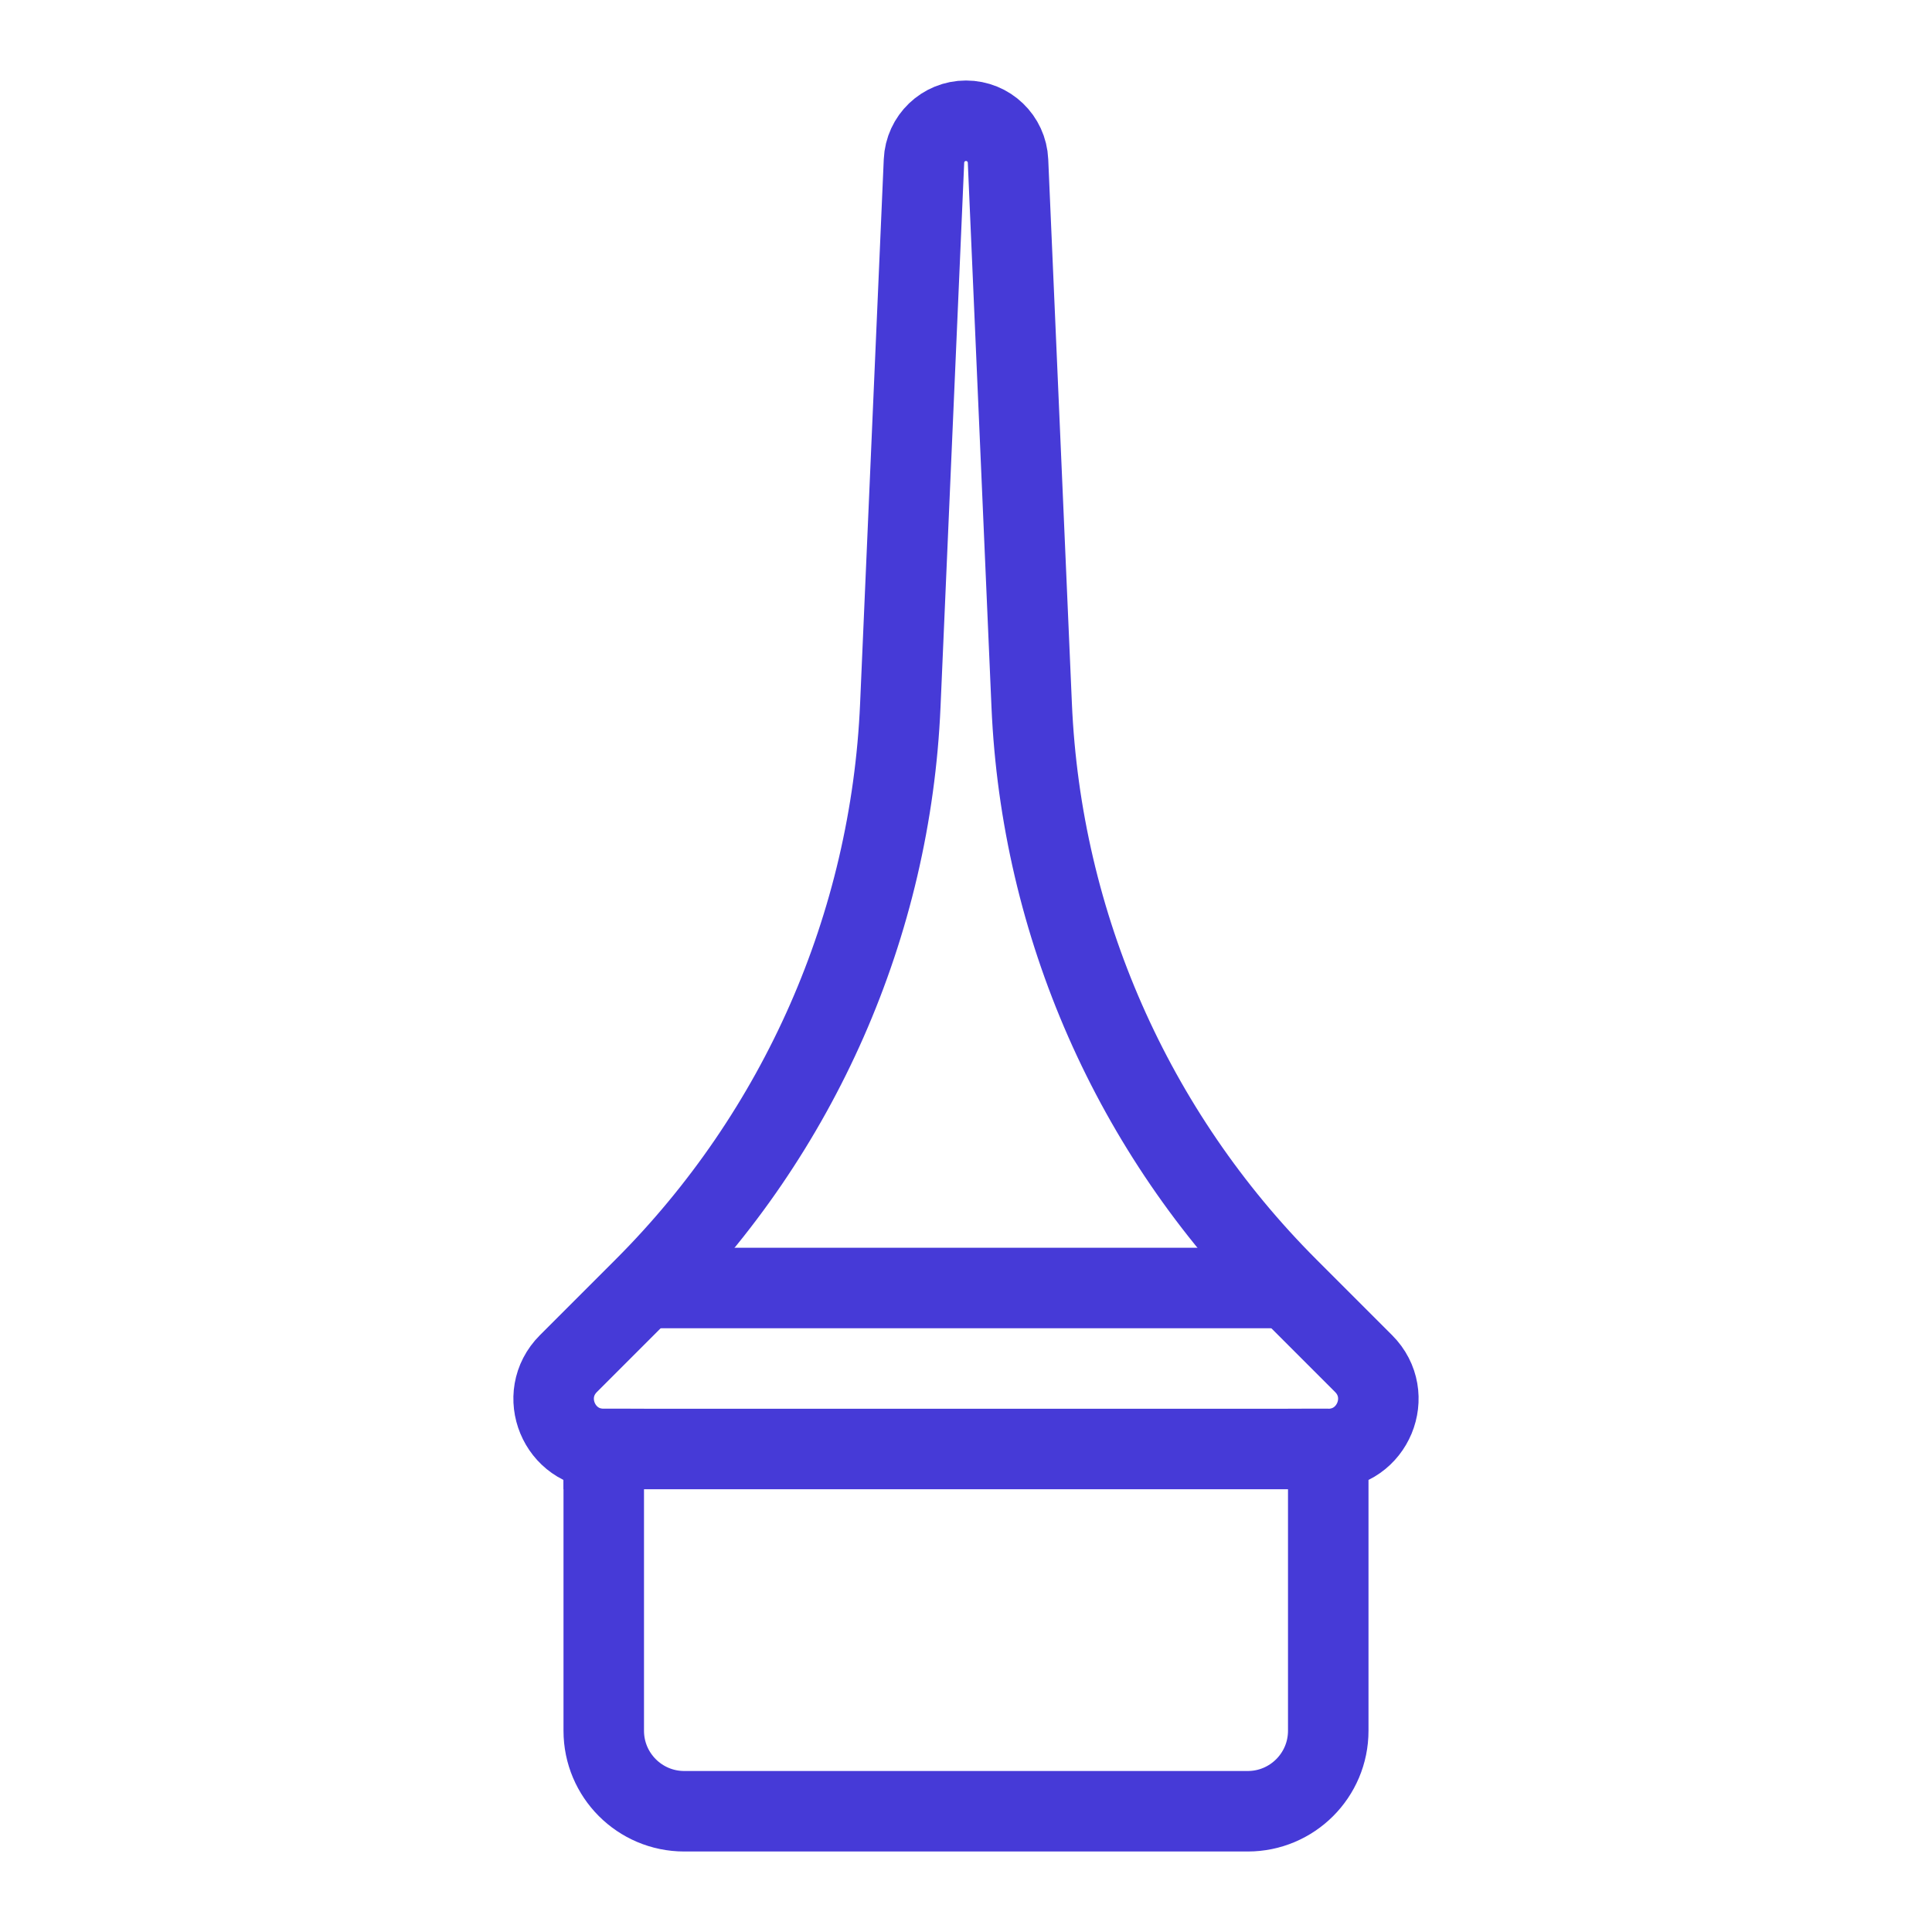
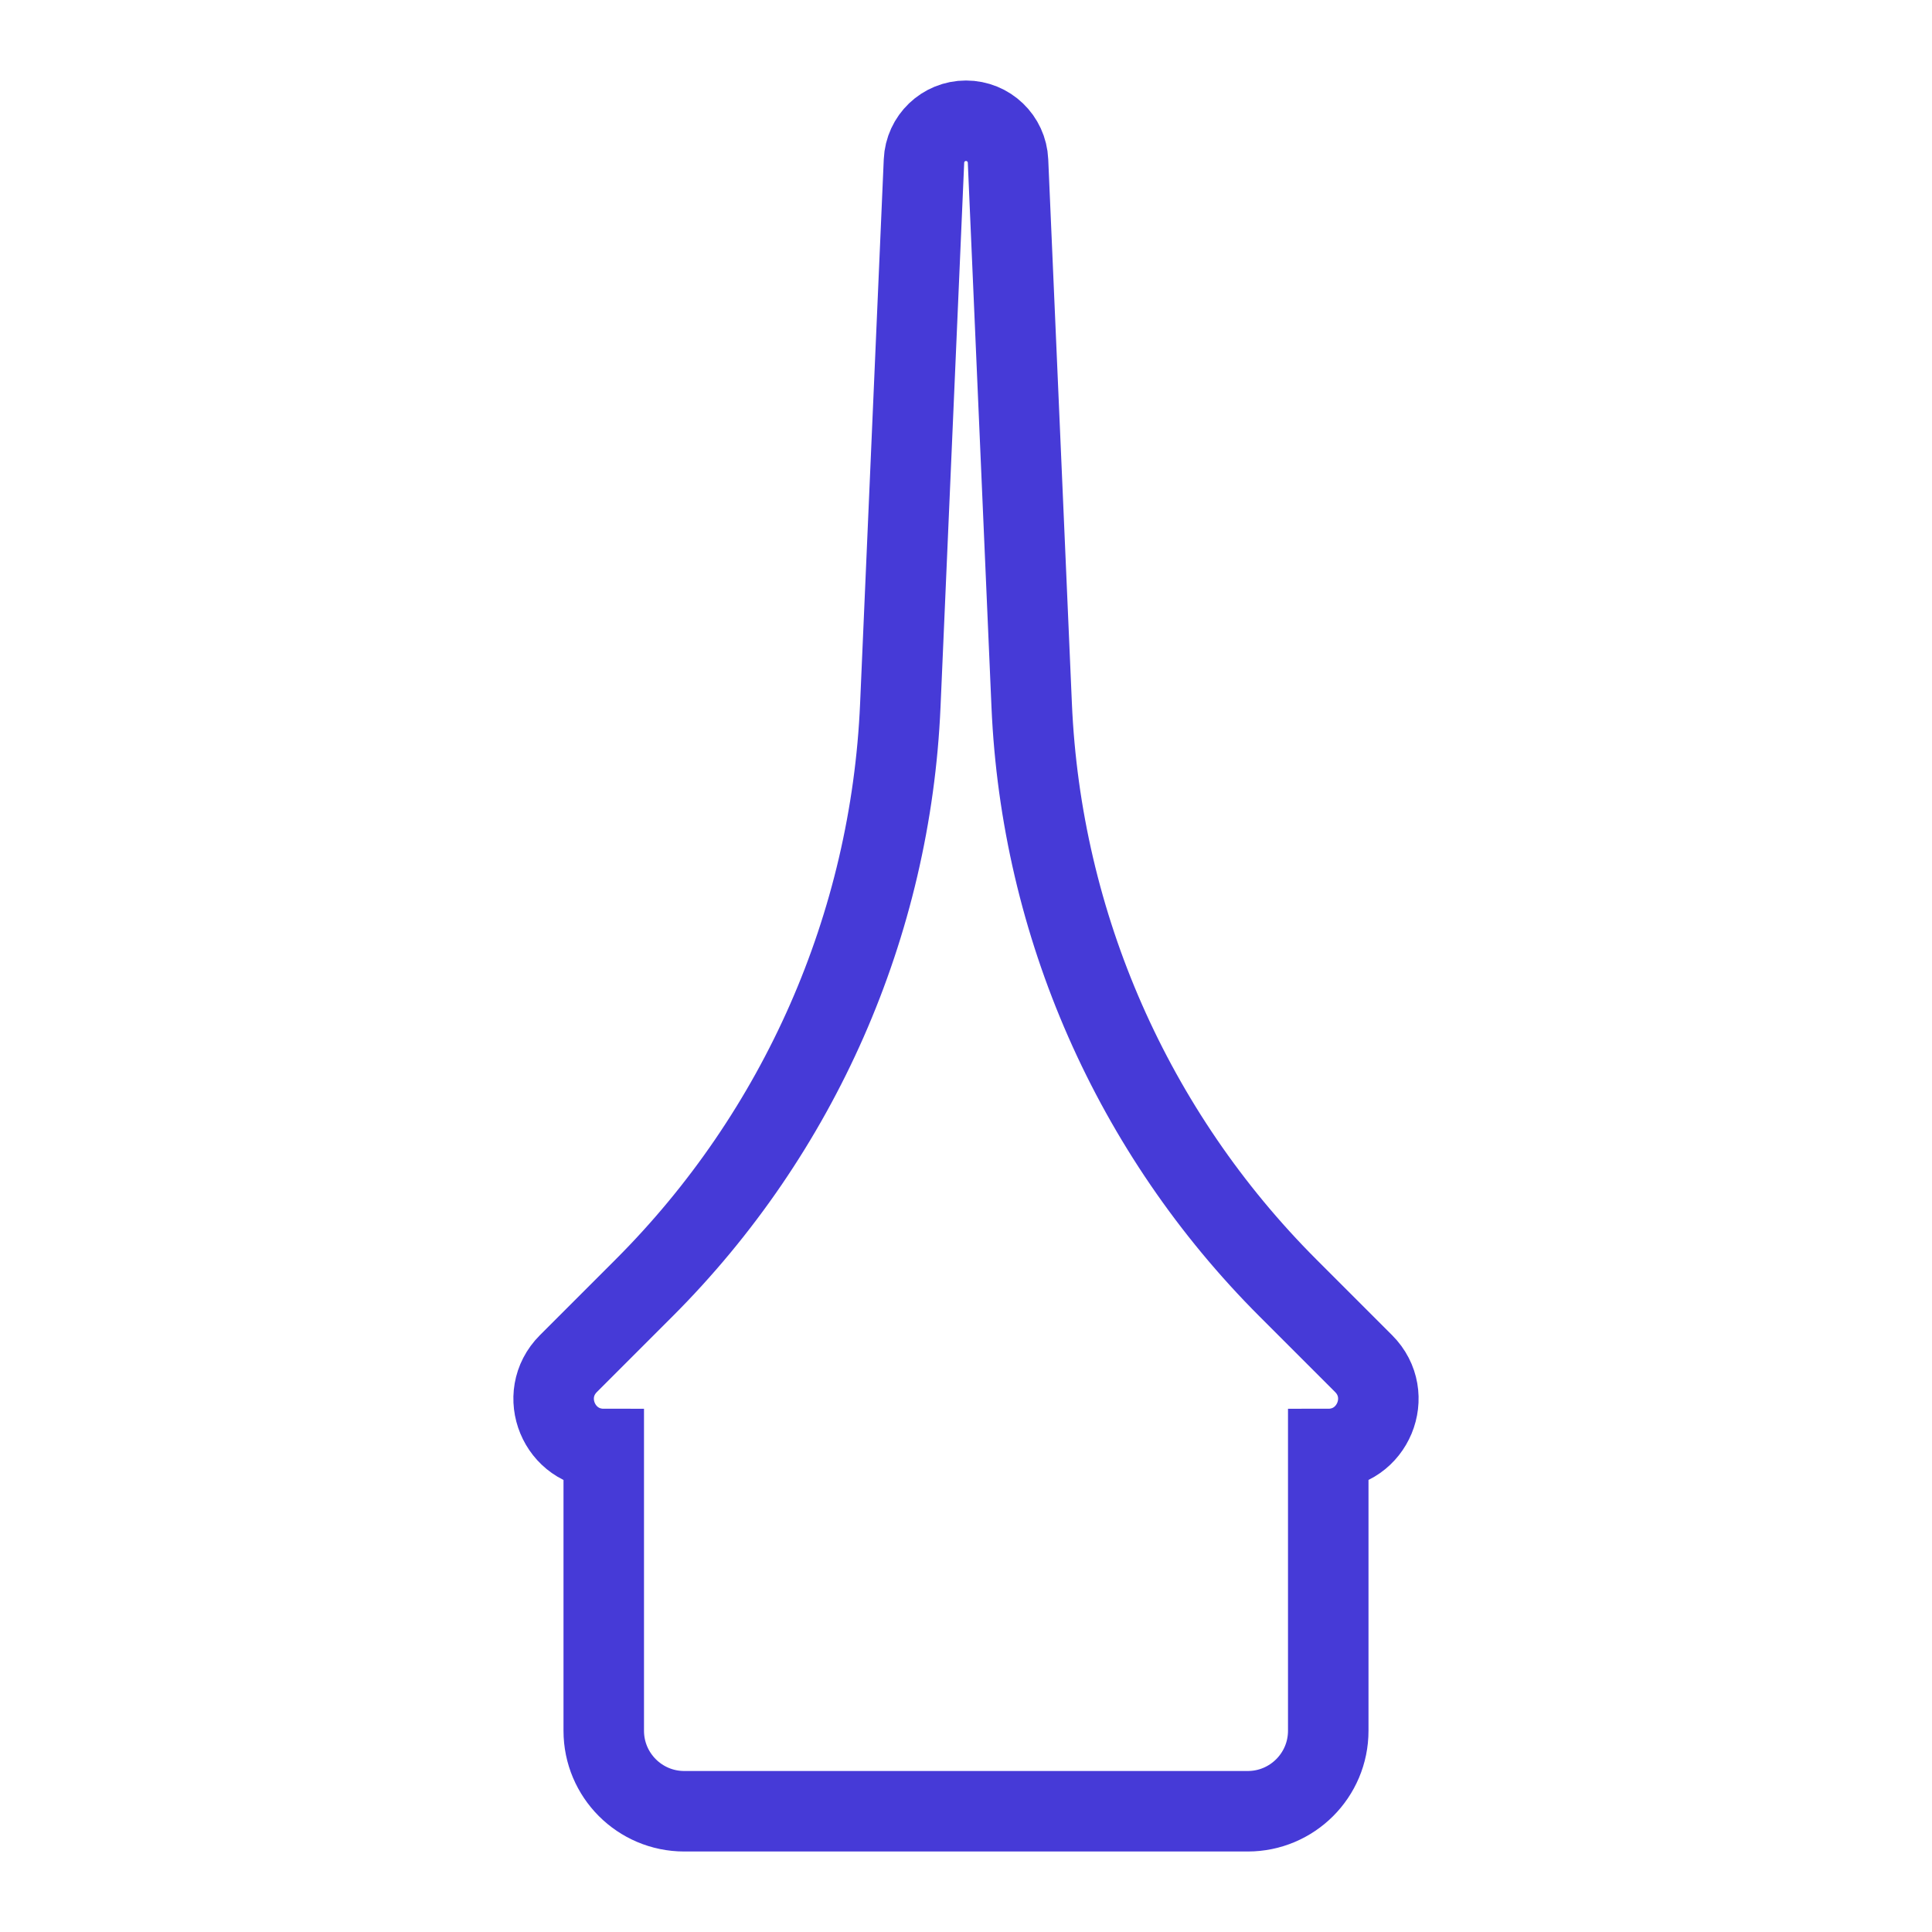
<svg xmlns="http://www.w3.org/2000/svg" fill="none" viewBox="0 0 24 24" height="24" width="24">
  <path stroke="#463AD7" d="M15.5 22.5L8.5 22.5C7.948 22.5 7.5 22.052 7.5 21.5V18C6.946 18 6.669 17.331 7.061 16.939L8 16C9.93 14.07 11.066 11.488 11.184 8.761L11.478 2C11.49 1.72 11.72 1.5 12 1.5C12.28 1.5 12.51 1.72 12.522 2L12.816 8.761C12.934 11.488 14.07 14.07 16 16L16.939 16.939C17.331 17.331 17.053 18 16.5 18V21.5C16.5 22.052 16.052 22.5 15.5 22.5Z" />
-   <path stroke="#463AD7" d="M7 18H16.5" />
-   <path stroke="#463AD7" d="M8 16H16" />
</svg>